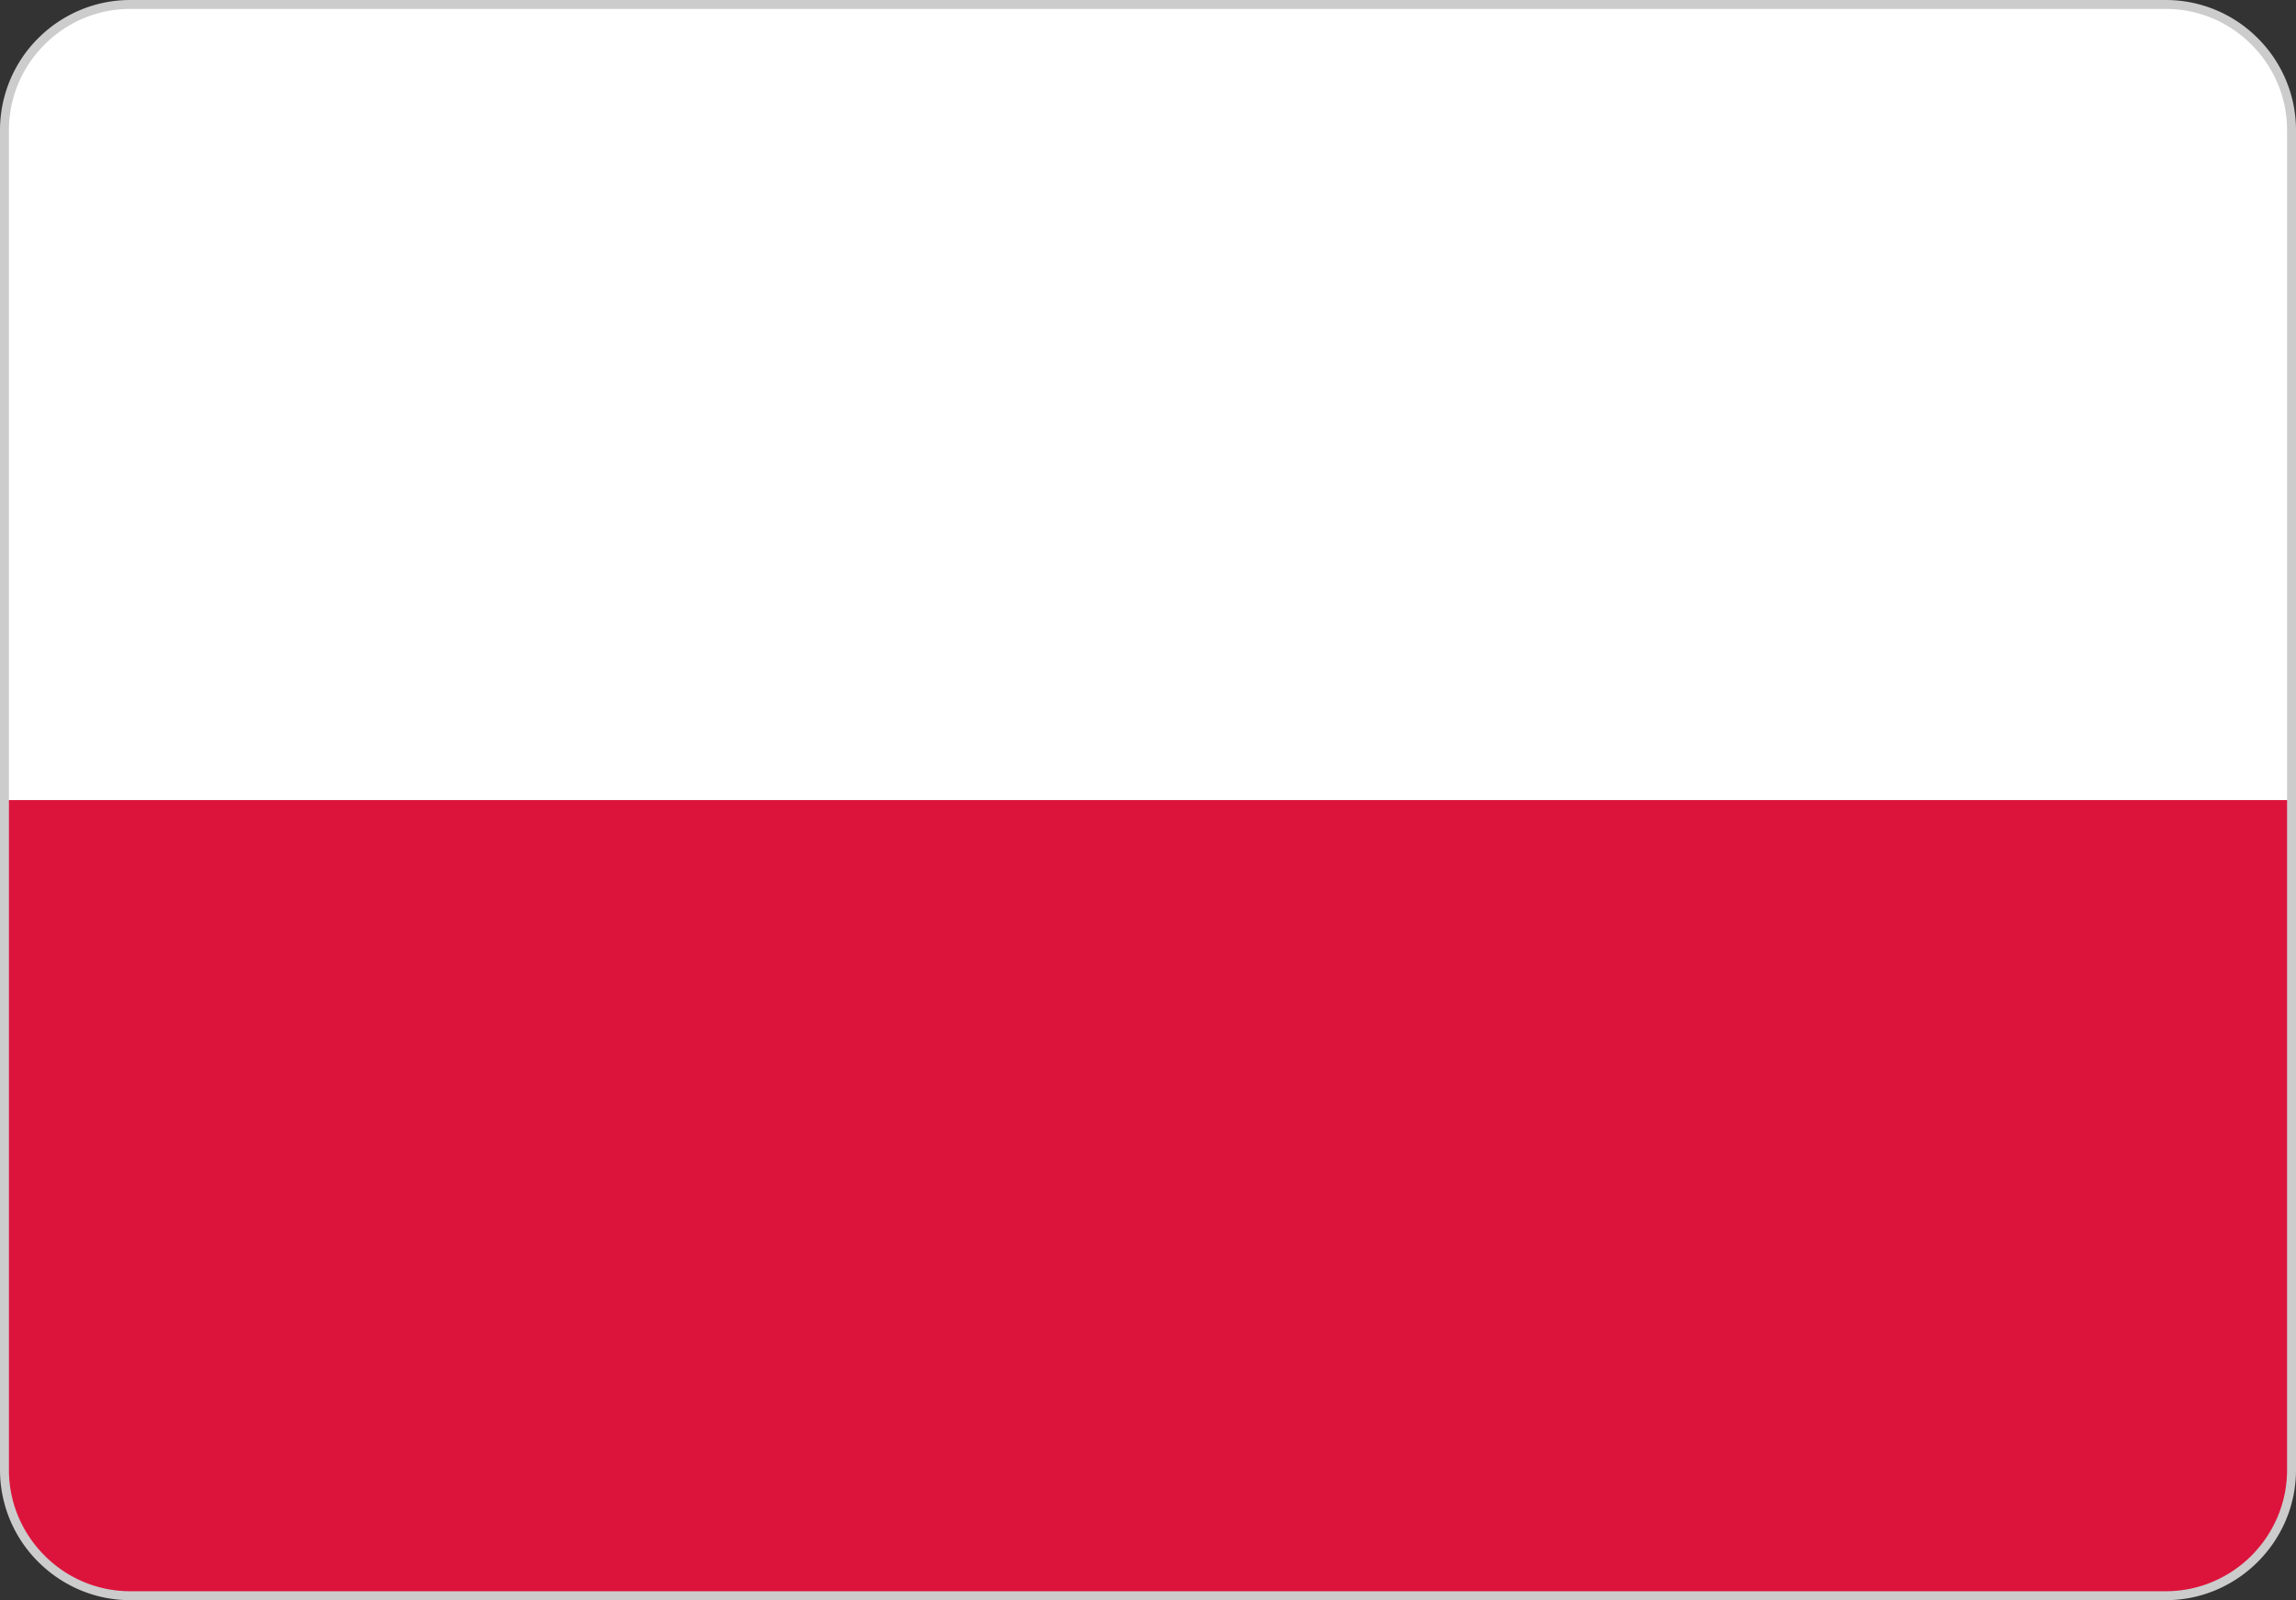
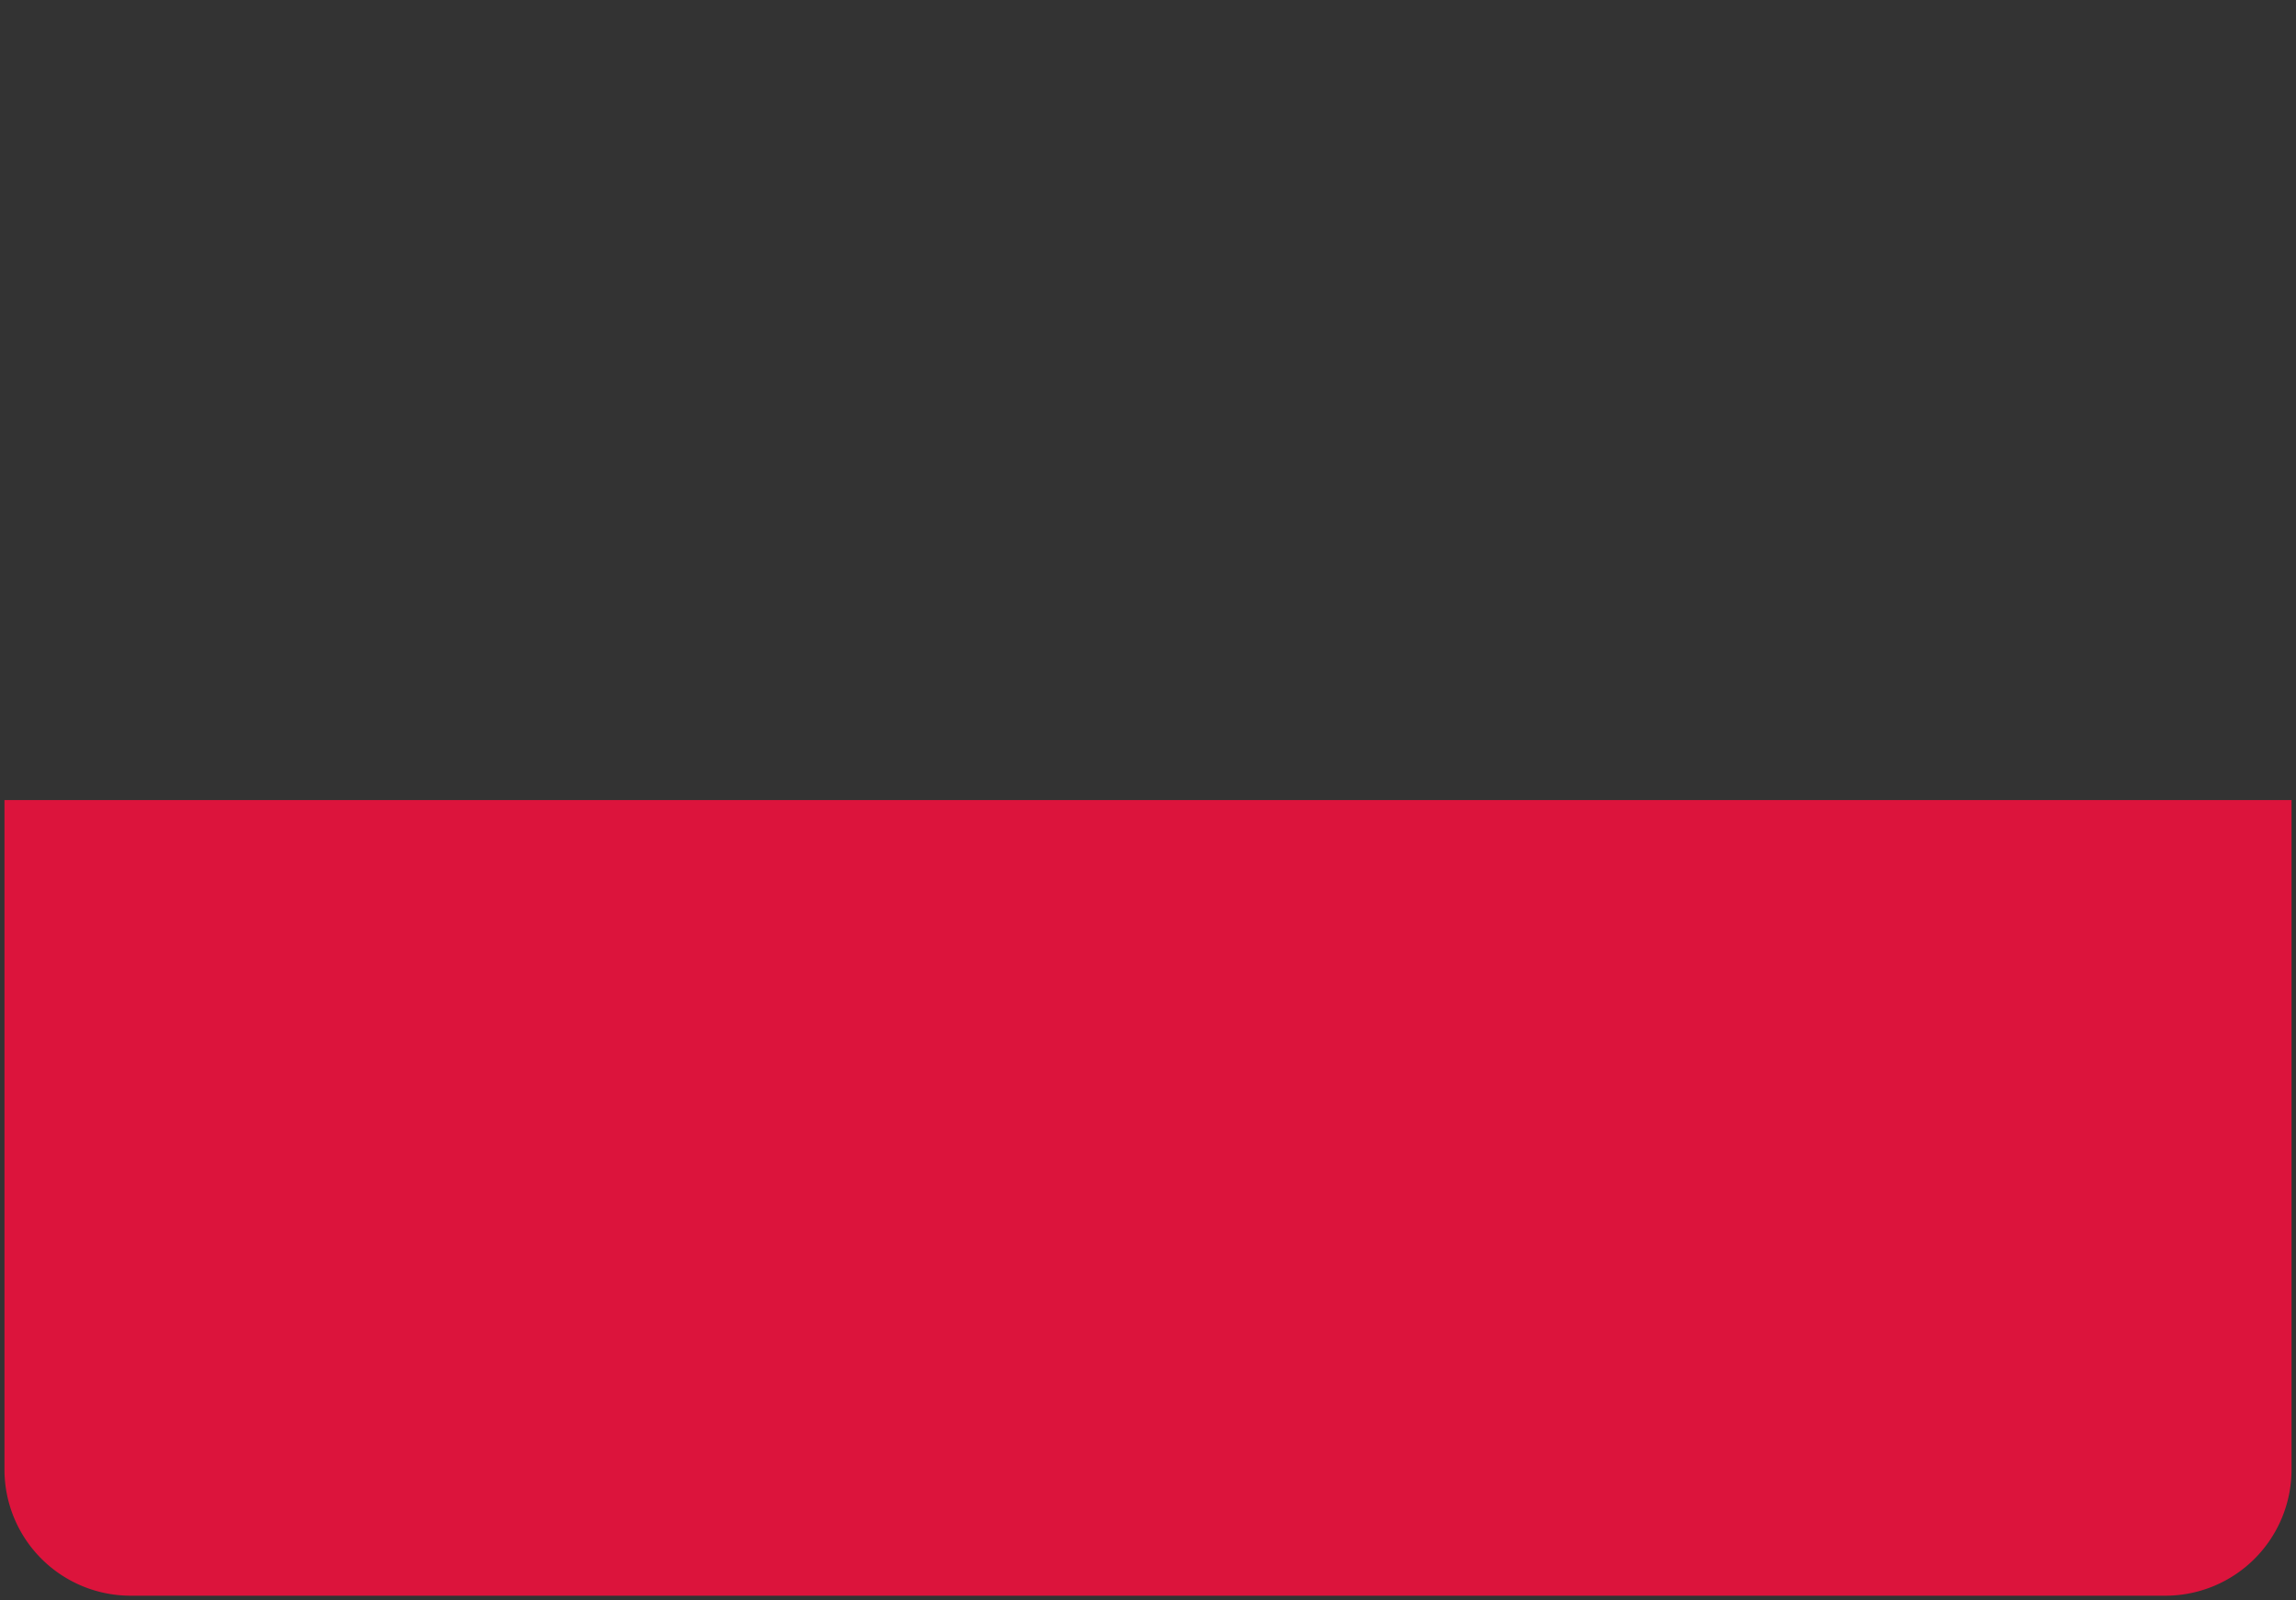
<svg xmlns="http://www.w3.org/2000/svg" shape-rendering="geometricPrecision" image-rendering="optimizeQuality" fill-rule="nonzero" viewBox="0 0 205.46 143.18">
  <rect x="0" y="0" width="205.46" height="143.18" fill="#333333" stroke="none" />
-   <path fill="#fff" d="M11.65.4h182.16c6.19 0 11.25 5.06 11.25 11.25v119.88a11.29 11.29 0 0 1-11.25 11.25H11.65A11.29 11.29 0 0 1 .4 131.53V11.65C.4 5.46 5.46.4 11.65.4z" />
  <path fill="#dc143c" d="M.4 71.59h204.66v59.94a11.29 11.29 0 0 1-11.25 11.25H11.65A11.29 11.29 0 0 1 .4 131.53V71.59z" />
-   <path fill="#ccc" d="M11.65 0h182.16a11.61 11.61 0 0 1 8.23 3.42 11.61 11.61 0 0 1 3.42 8.23v119.88c0 3.2-1.31 6.11-3.42 8.22s-5.02 3.43-8.23 3.43H11.65c-3.2 0-6.12-1.32-8.23-3.43A11.604 11.604 0 0 1 0 131.53V11.65a11.61 11.61 0 0 1 3.42-8.23C5.53 1.31 8.45 0 11.65 0zm182.16.8H11.65c-2.99 0-5.7 1.22-7.66 3.19A10.793 10.793 0 0 0 .8 11.65v119.88c0 2.98 1.22 5.69 3.19 7.66 1.96 1.97 4.67 3.19 7.66 3.19h182.16c2.99 0 5.7-1.22 7.67-3.19 1.96-1.97 3.18-4.68 3.18-7.66V11.65c0-2.98-1.22-5.7-3.19-7.66A10.776 10.776 0 0 0 193.81.8z" />
</svg>